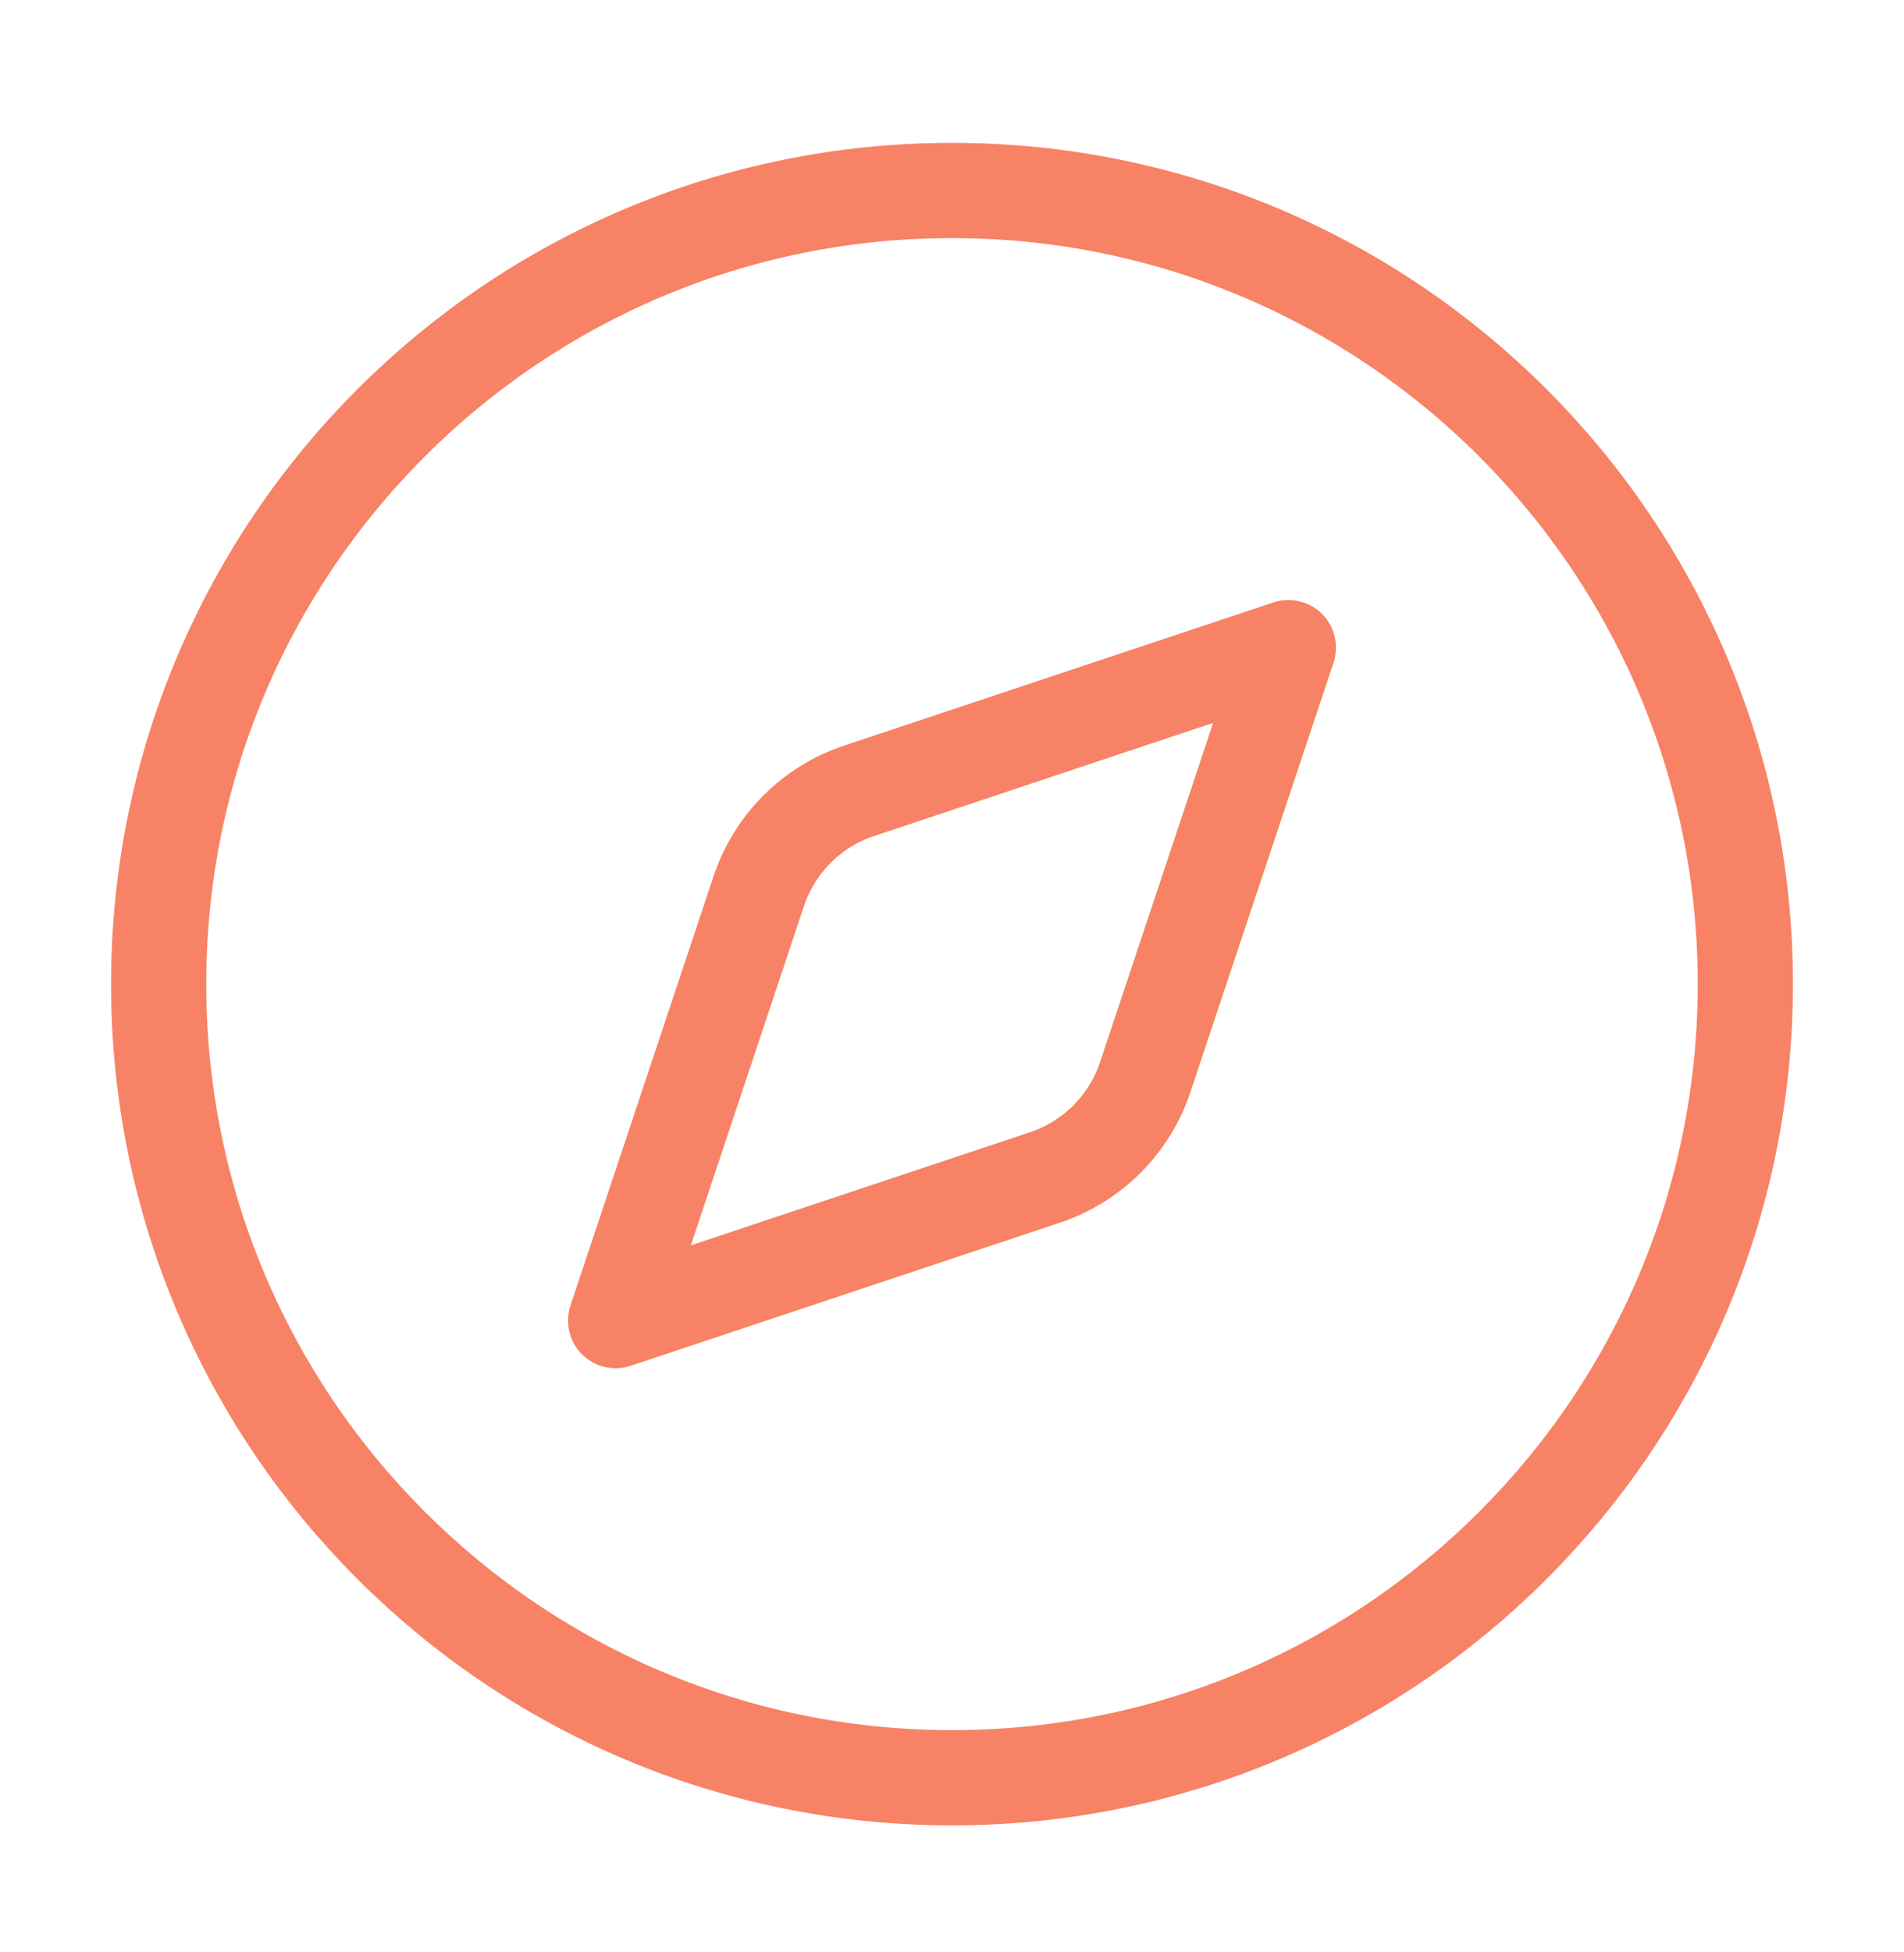
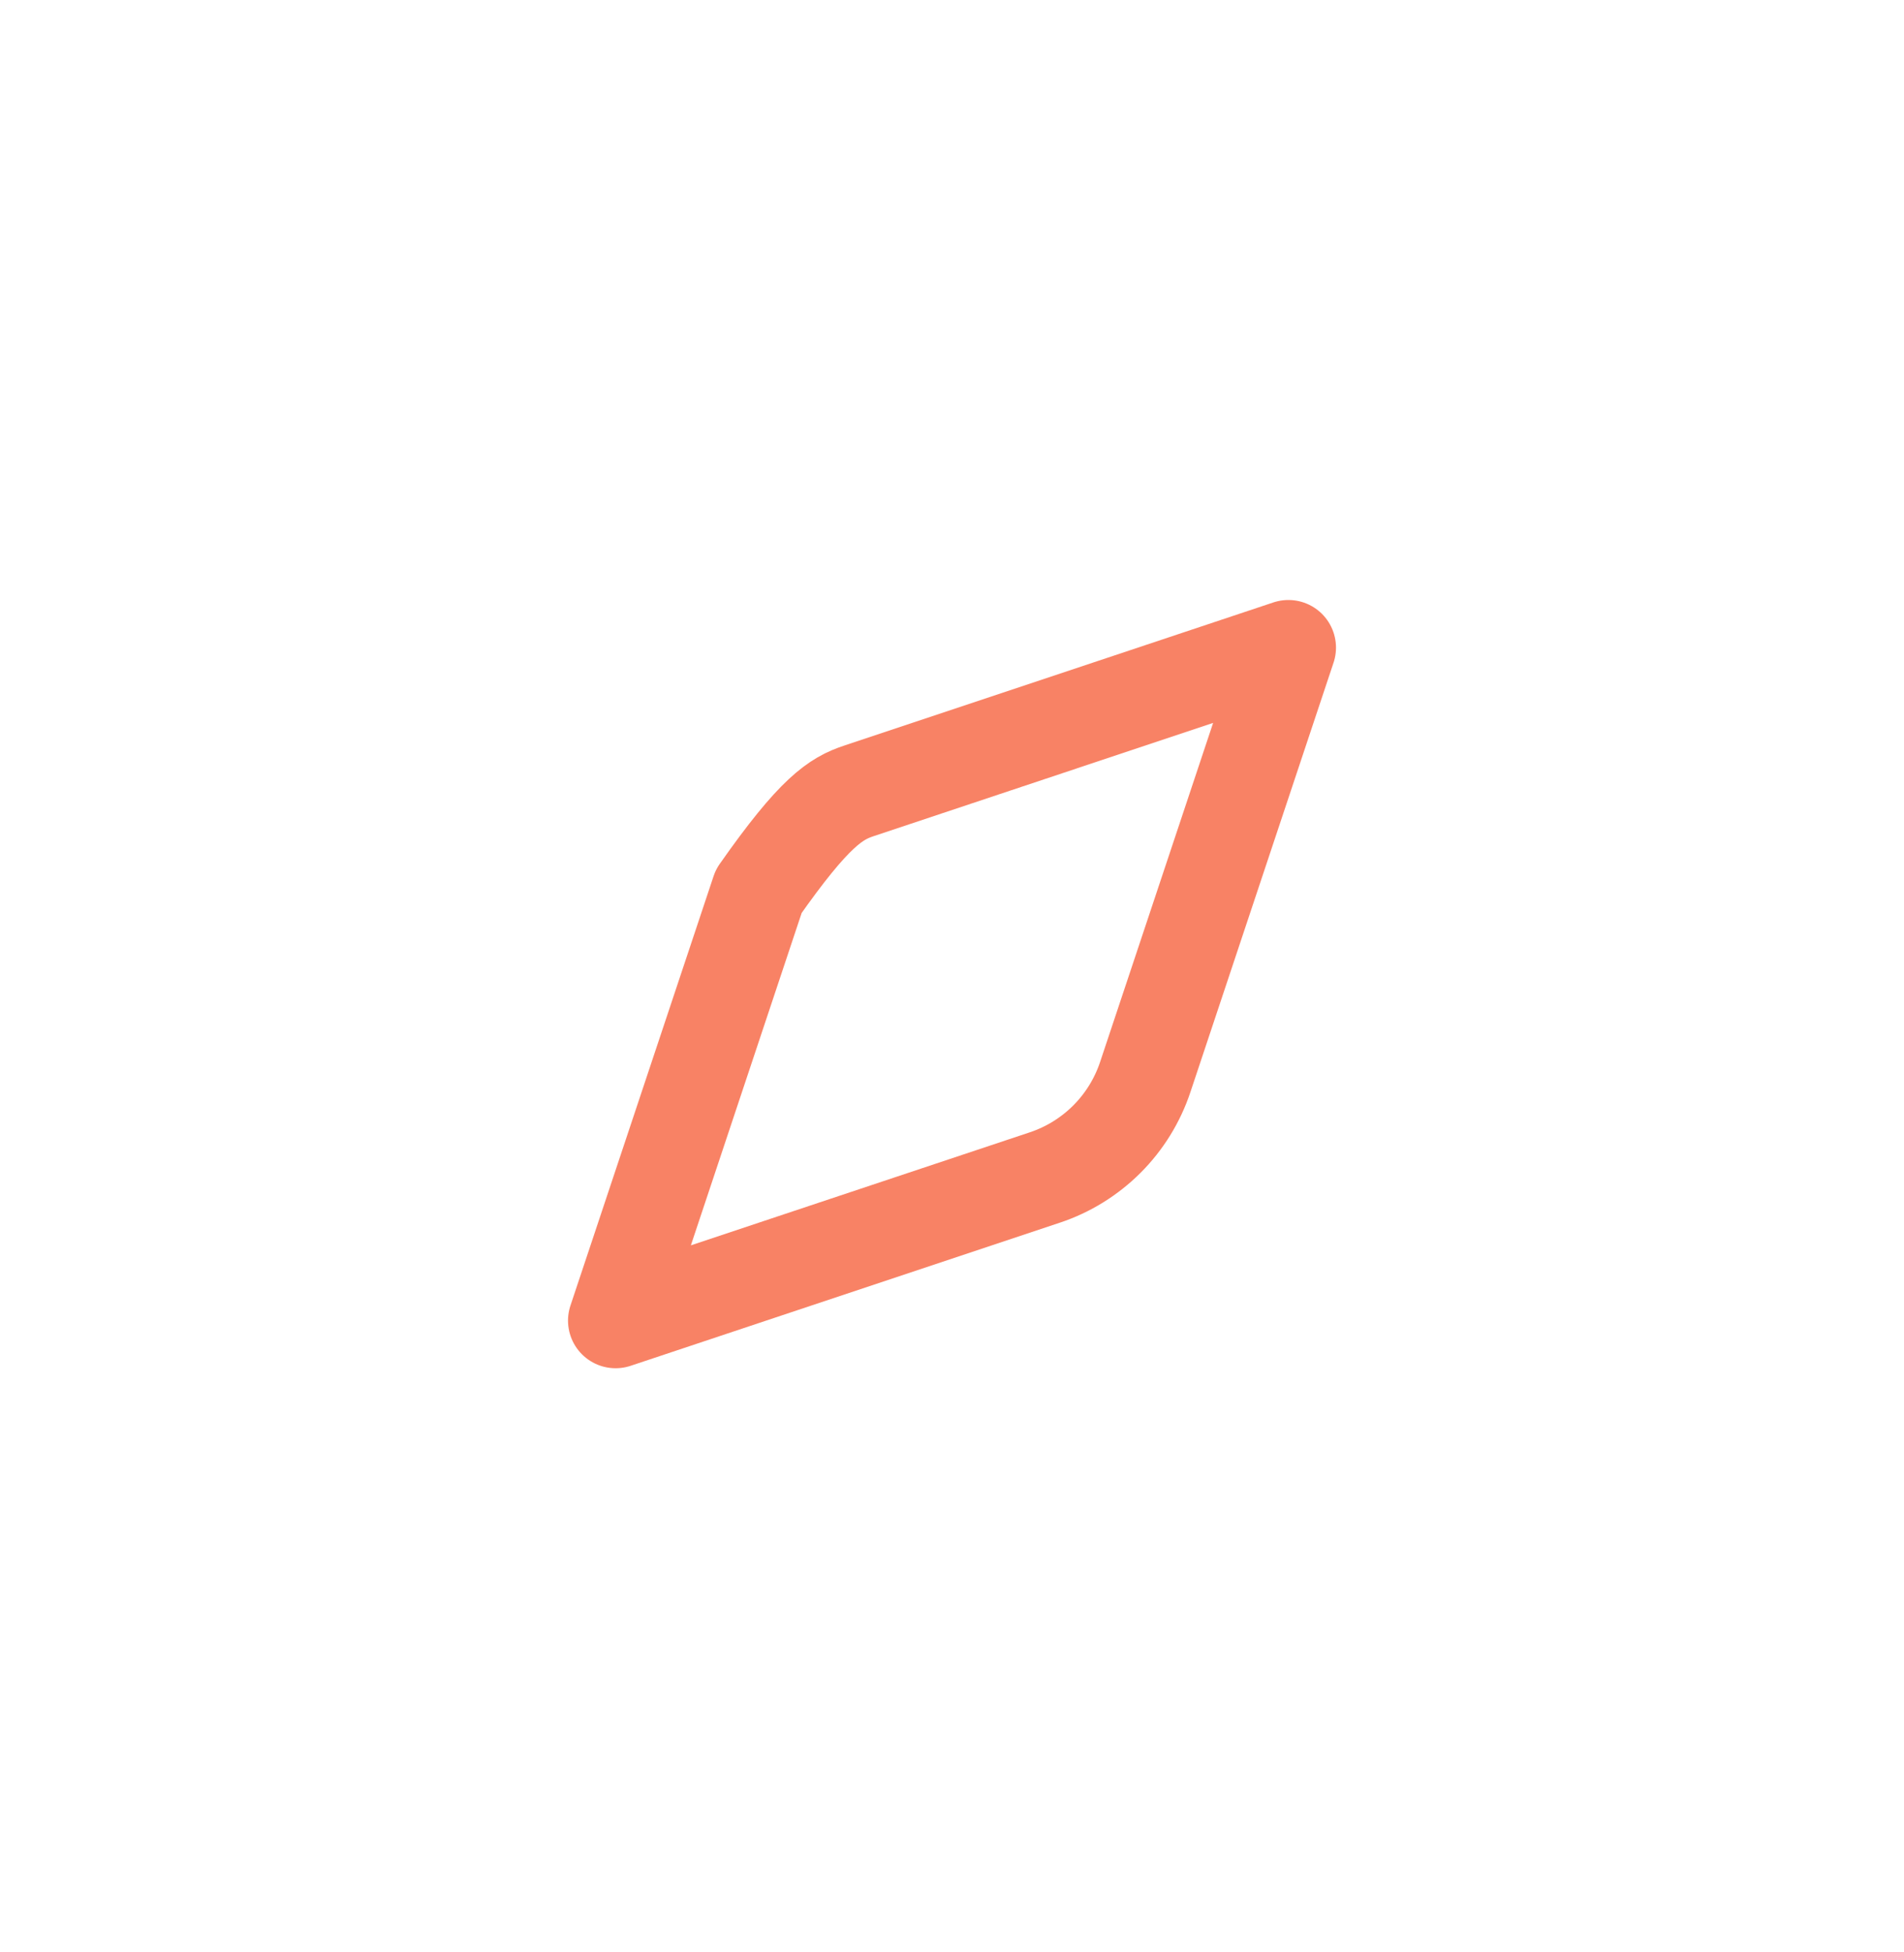
<svg xmlns="http://www.w3.org/2000/svg" width="40" height="41" viewBox="0 0 40 41" fill="none">
-   <path d="M27.067 13.6L24.06 22.618C23.896 23.109 23.621 23.555 23.255 23.921C22.889 24.287 22.443 24.563 21.952 24.727L12.933 27.733L15.94 18.715C16.104 18.224 16.379 17.778 16.745 17.412C17.111 17.046 17.557 16.77 18.048 16.607L27.067 13.6Z" stroke="#F88265" stroke-width="2" stroke-linecap="round" stroke-linejoin="round" />
-   <path d="M20 37.333C29.205 37.333 36.667 29.871 36.667 20.667C36.667 11.462 29.205 4 20 4C10.795 4 3.333 11.462 3.333 20.667C3.333 29.871 10.795 37.333 20 37.333Z" stroke="#F88265" stroke-width="2" stroke-linecap="round" stroke-linejoin="round" />
+   <path d="M27.067 13.6L24.06 22.618C23.896 23.109 23.621 23.555 23.255 23.921C22.889 24.287 22.443 24.563 21.952 24.727L12.933 27.733L15.94 18.715C17.111 17.046 17.557 16.77 18.048 16.607L27.067 13.6Z" stroke="#F88265" stroke-width="2" stroke-linecap="round" stroke-linejoin="round" />
</svg>